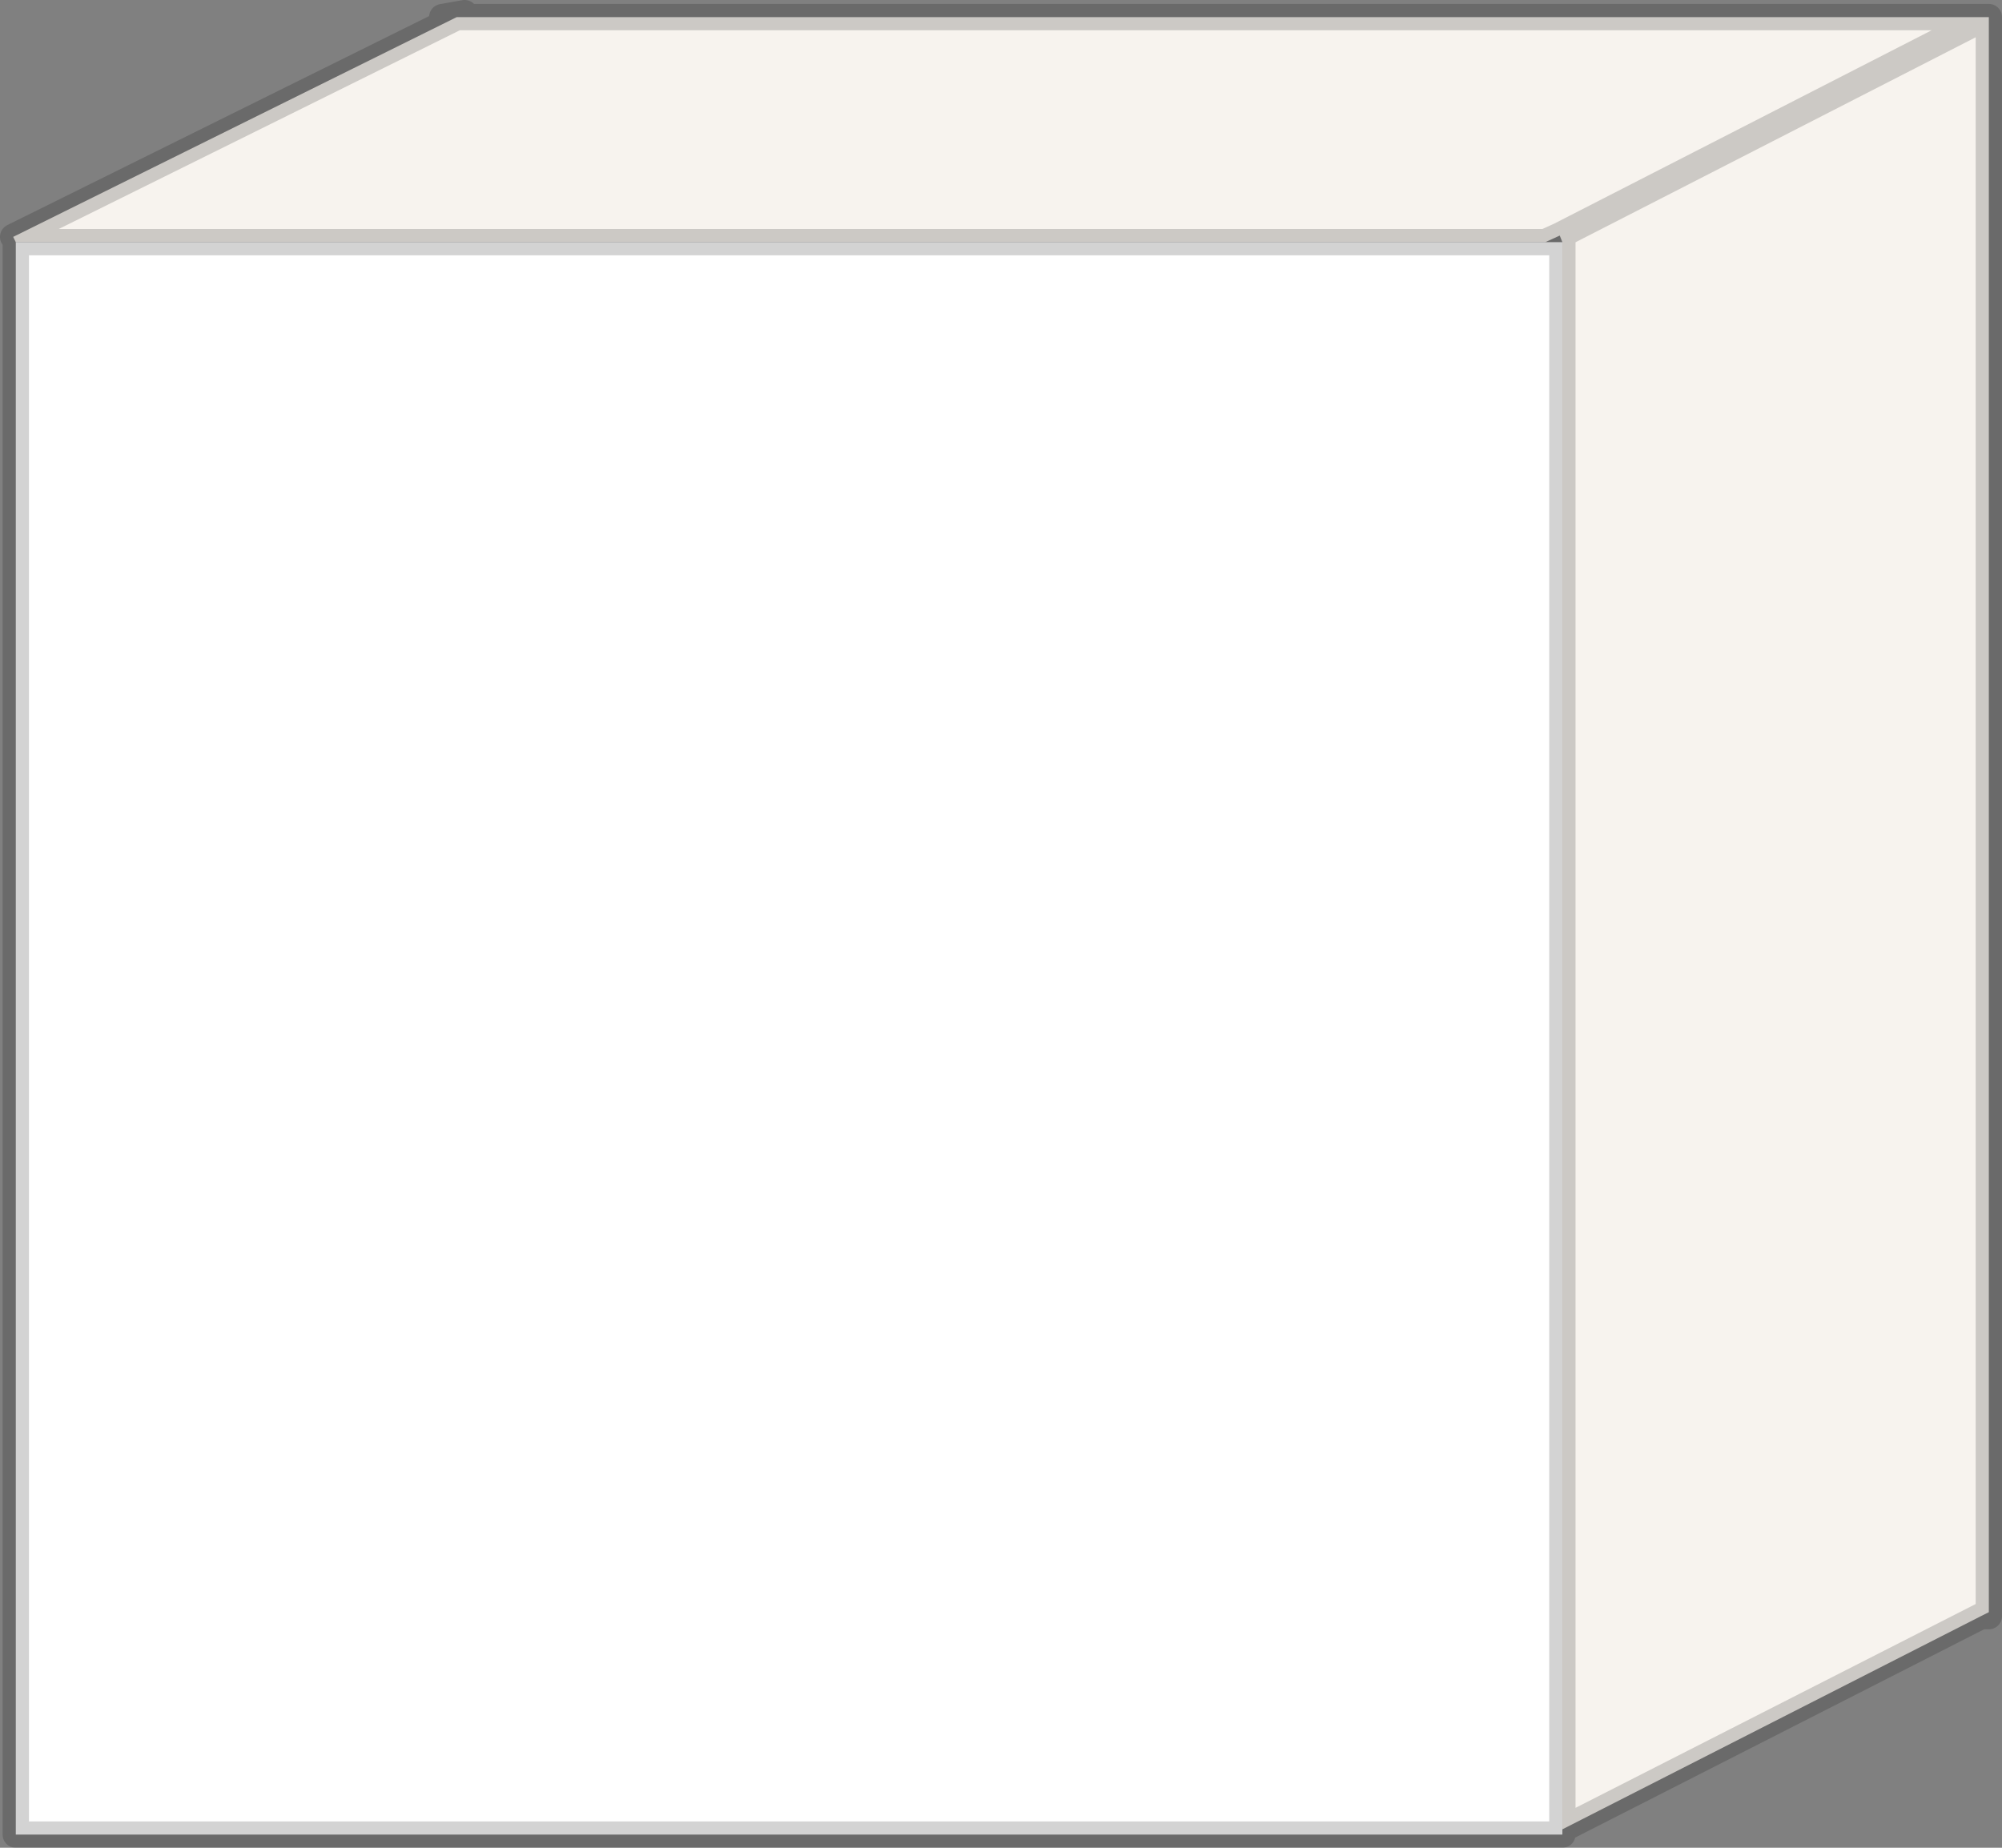
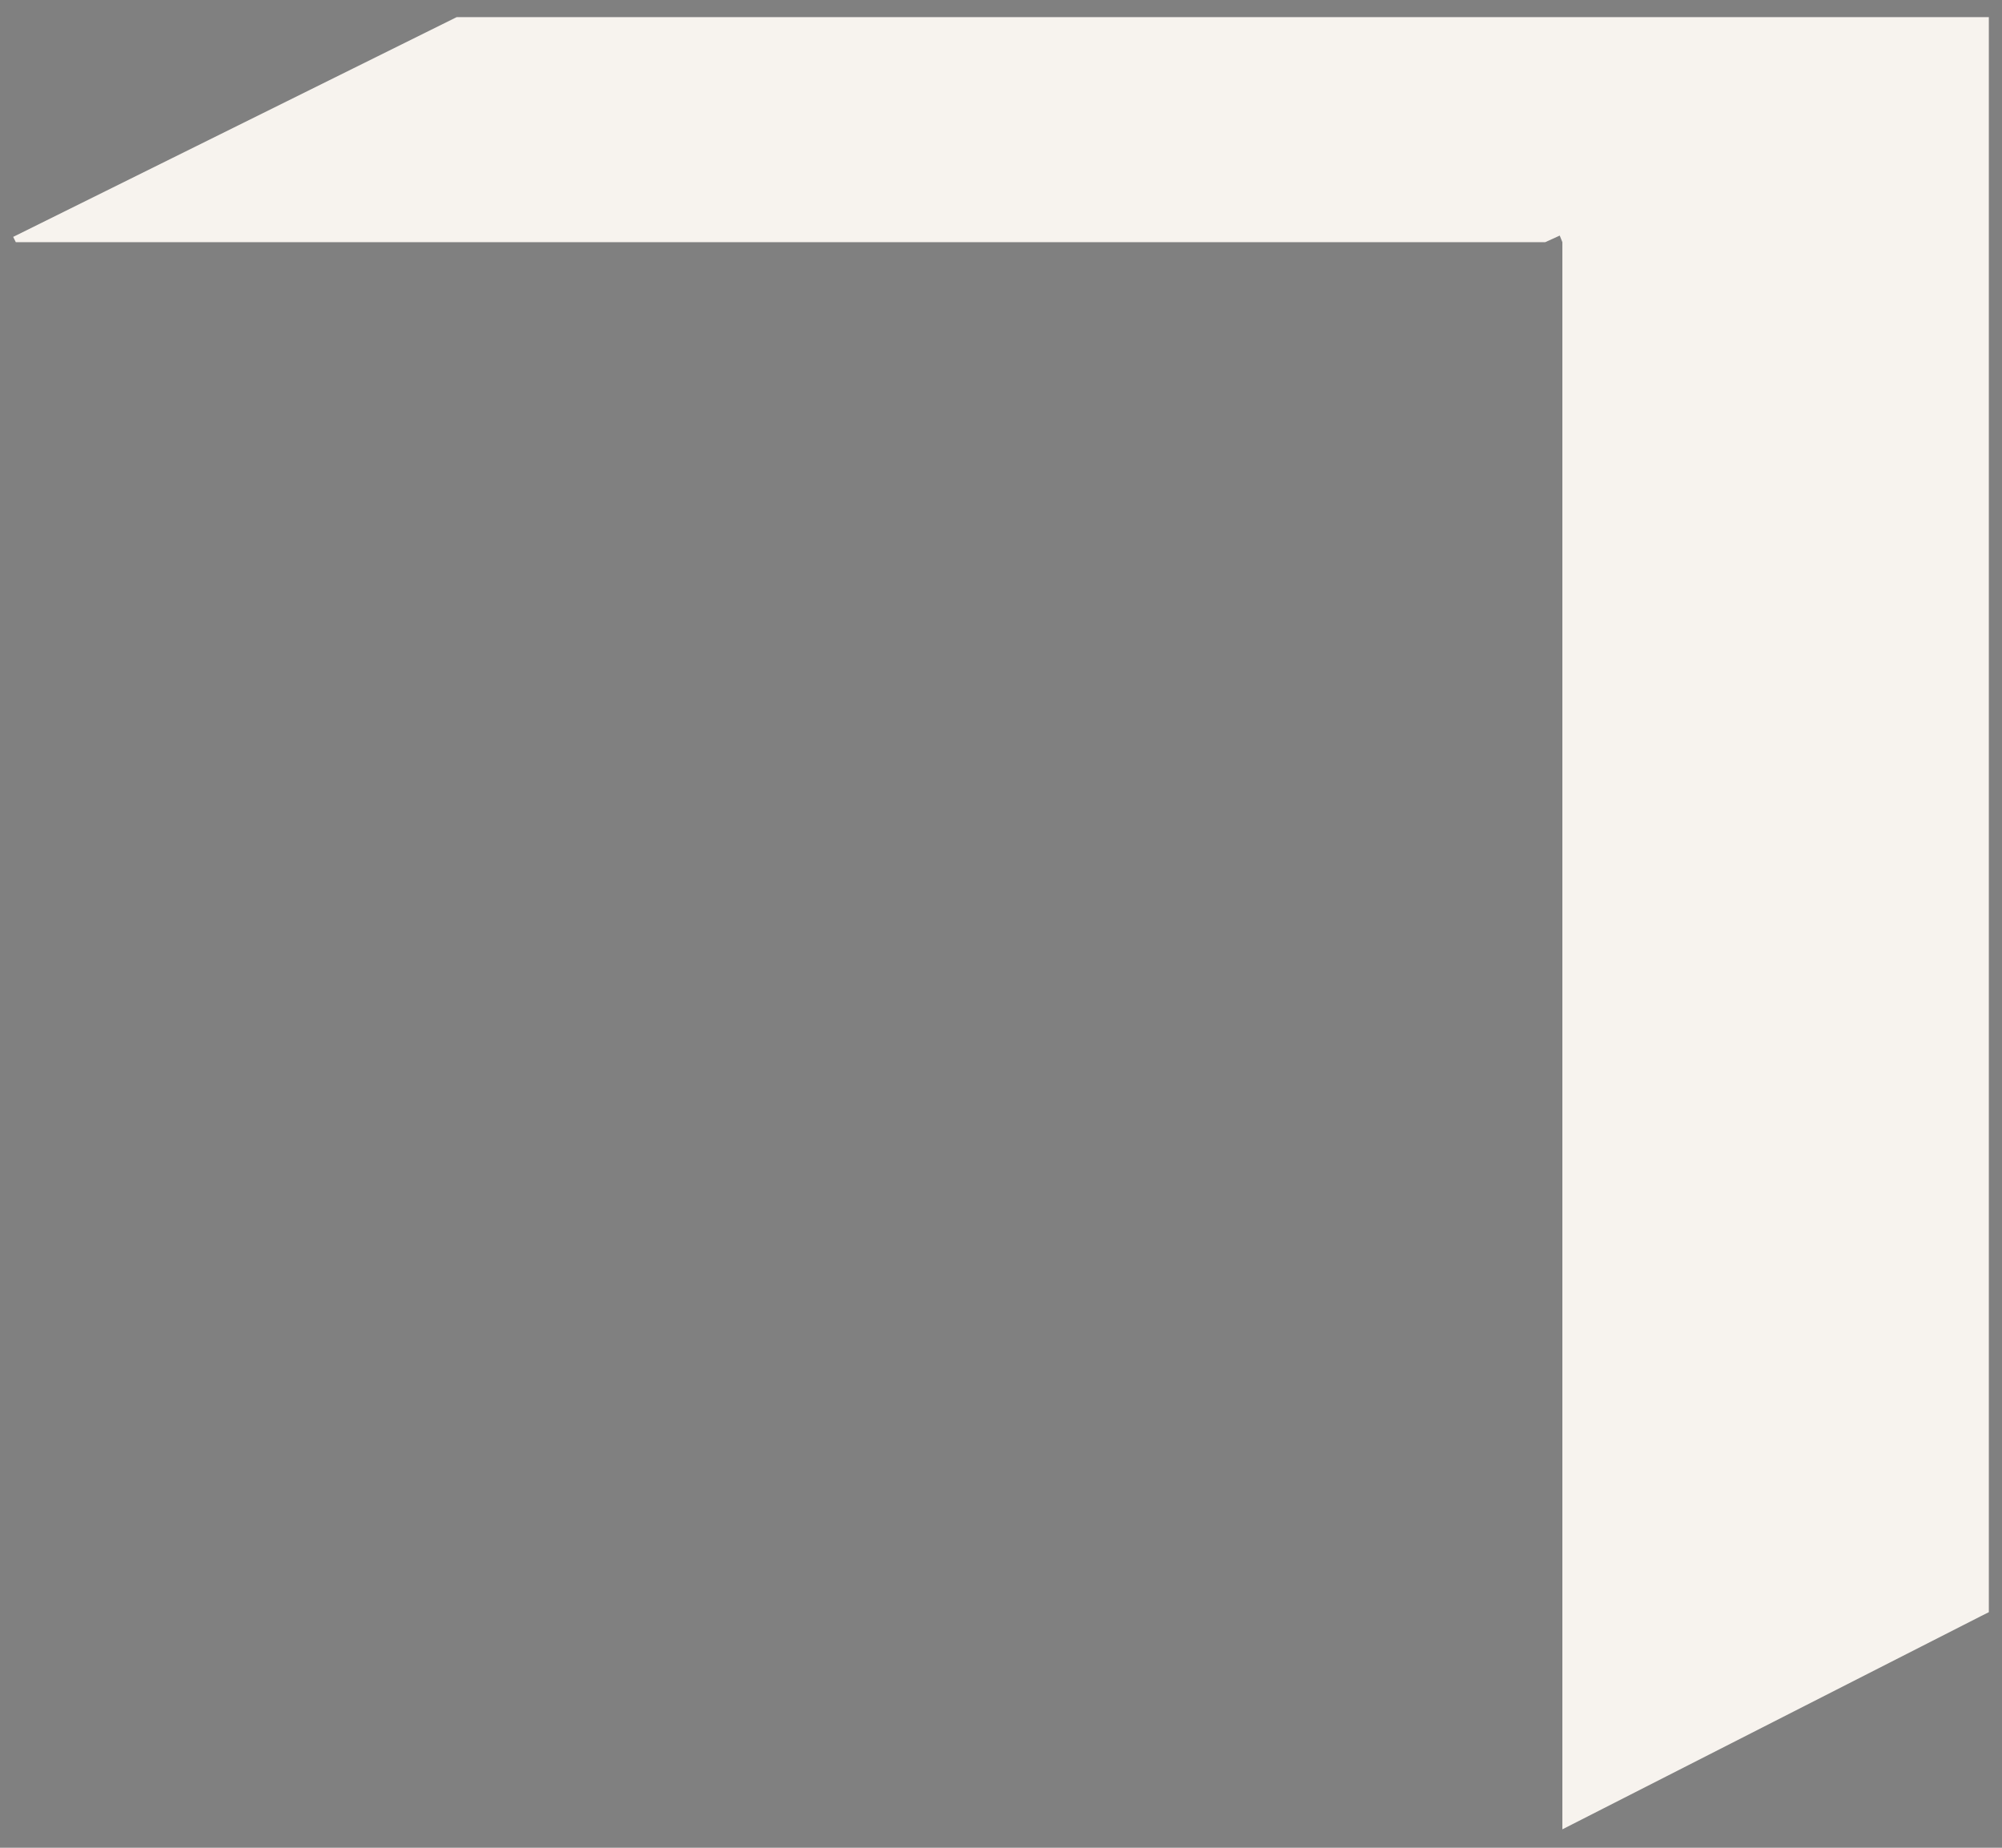
<svg xmlns="http://www.w3.org/2000/svg" height="70.2px" width="76.05px">
  <rect width="100%" height="100%" fill="#808080" stroke="none" />
  <g transform="matrix(1.0, 0.0, 0.0, 1.0, 0.5, 0.5)">
    <path d="M0.0 8.5 L16.85 0.15 17.1 0.15 74.95 0.15 58.75 8.45 74.95 0.15 75.05 0.15 75.05 60.75 74.75 60.9 58.85 69.0 58.85 8.7 58.75 8.45 58.2 8.7 0.1 8.7 0.0 8.5" fill="#f7f3ee" fill-rule="evenodd" stroke="none" />
-     <path d="M0.1 8.7 L58.2 8.7 58.85 8.7 58.85 69.0 58.85 69.2 0.1 69.2 0.1 8.7" fill="#ffffff" fill-rule="evenodd" stroke="none" />
-     <path d="M74.95 0.15 L17.1 0.15 16.85 0.15 0.0 8.5 M0.1 8.7 L58.2 8.7 58.75 8.45 74.95 0.15 75.05 0.15 75.05 60.75 75.05 60.9 74.75 60.9 58.85 69.0 58.85 69.2 0.1 69.2 0.1 8.7 M16.85 0.15 L16.3 0.15 17.15 0.0 17.1 0.15 M17.15 0.0 L16.85 0.15 M58.85 8.7 L58.85 69.0 M58.85 8.7 L58.2 8.7 M75.05 60.75 L74.75 60.9" fill="none" stroke="#000000" stroke-linecap="round" stroke-linejoin="round" stroke-opacity="0.173" stroke-width="1.0" />
  </g>
</svg>